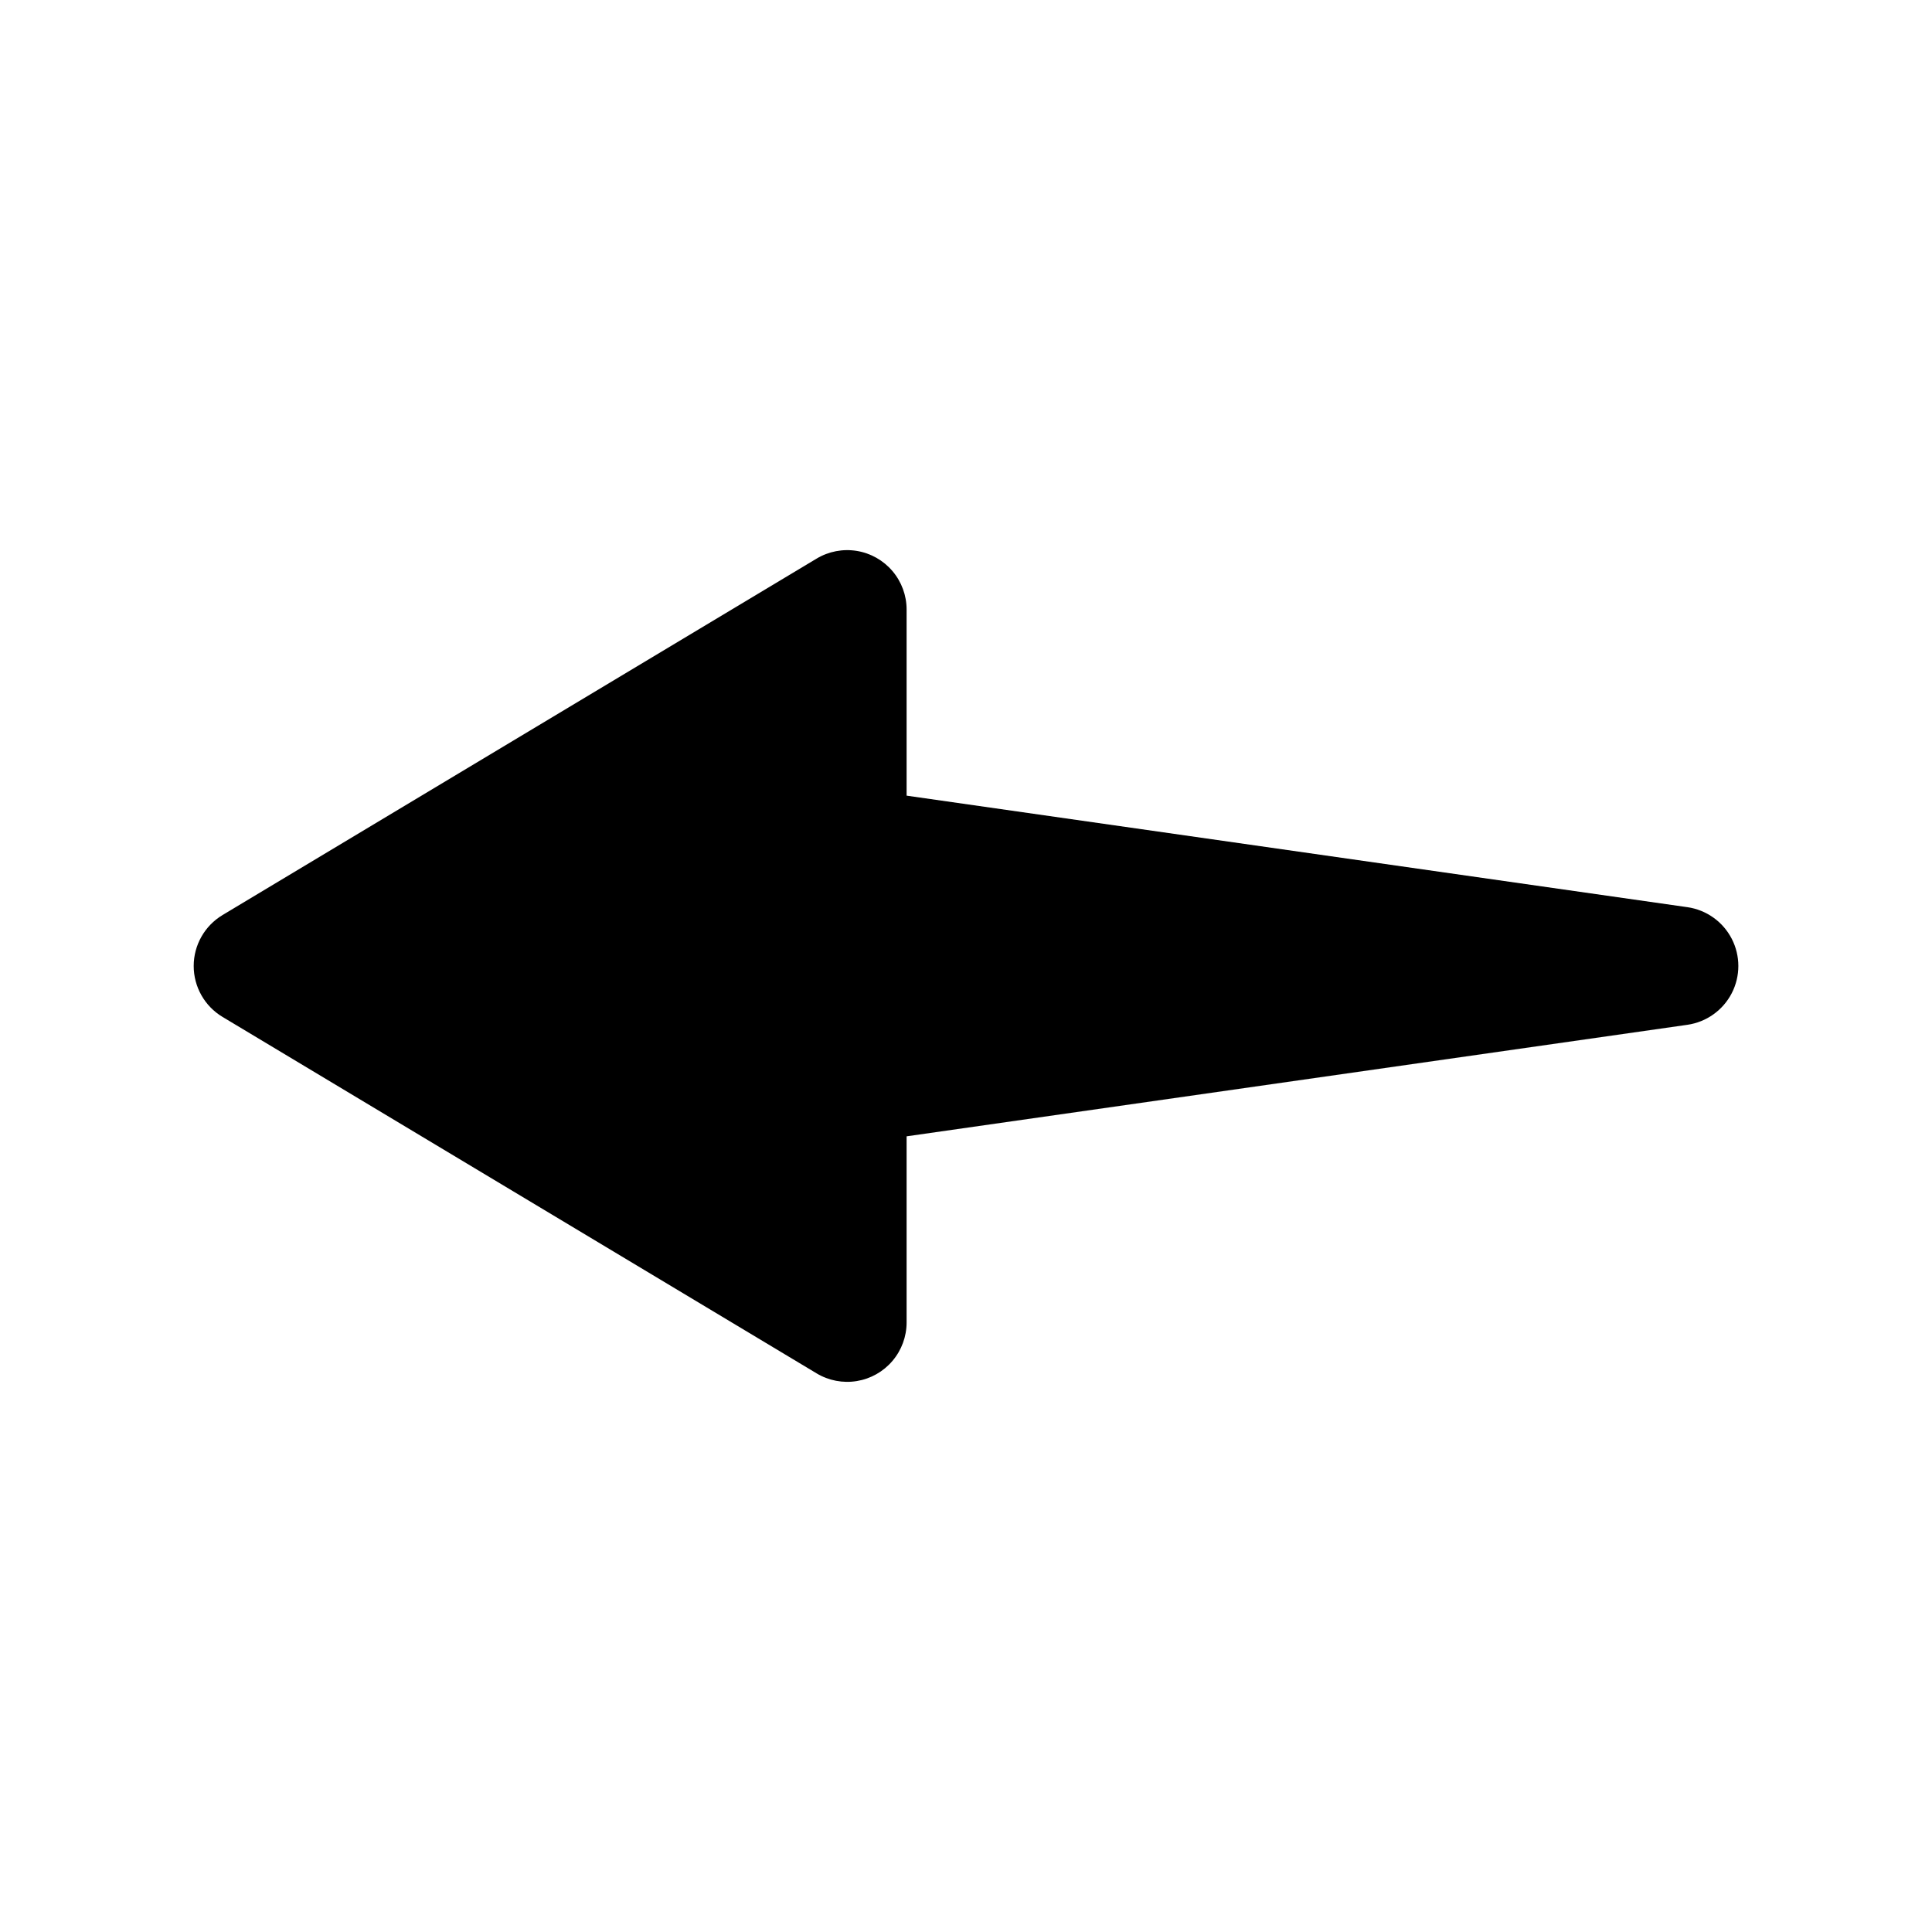
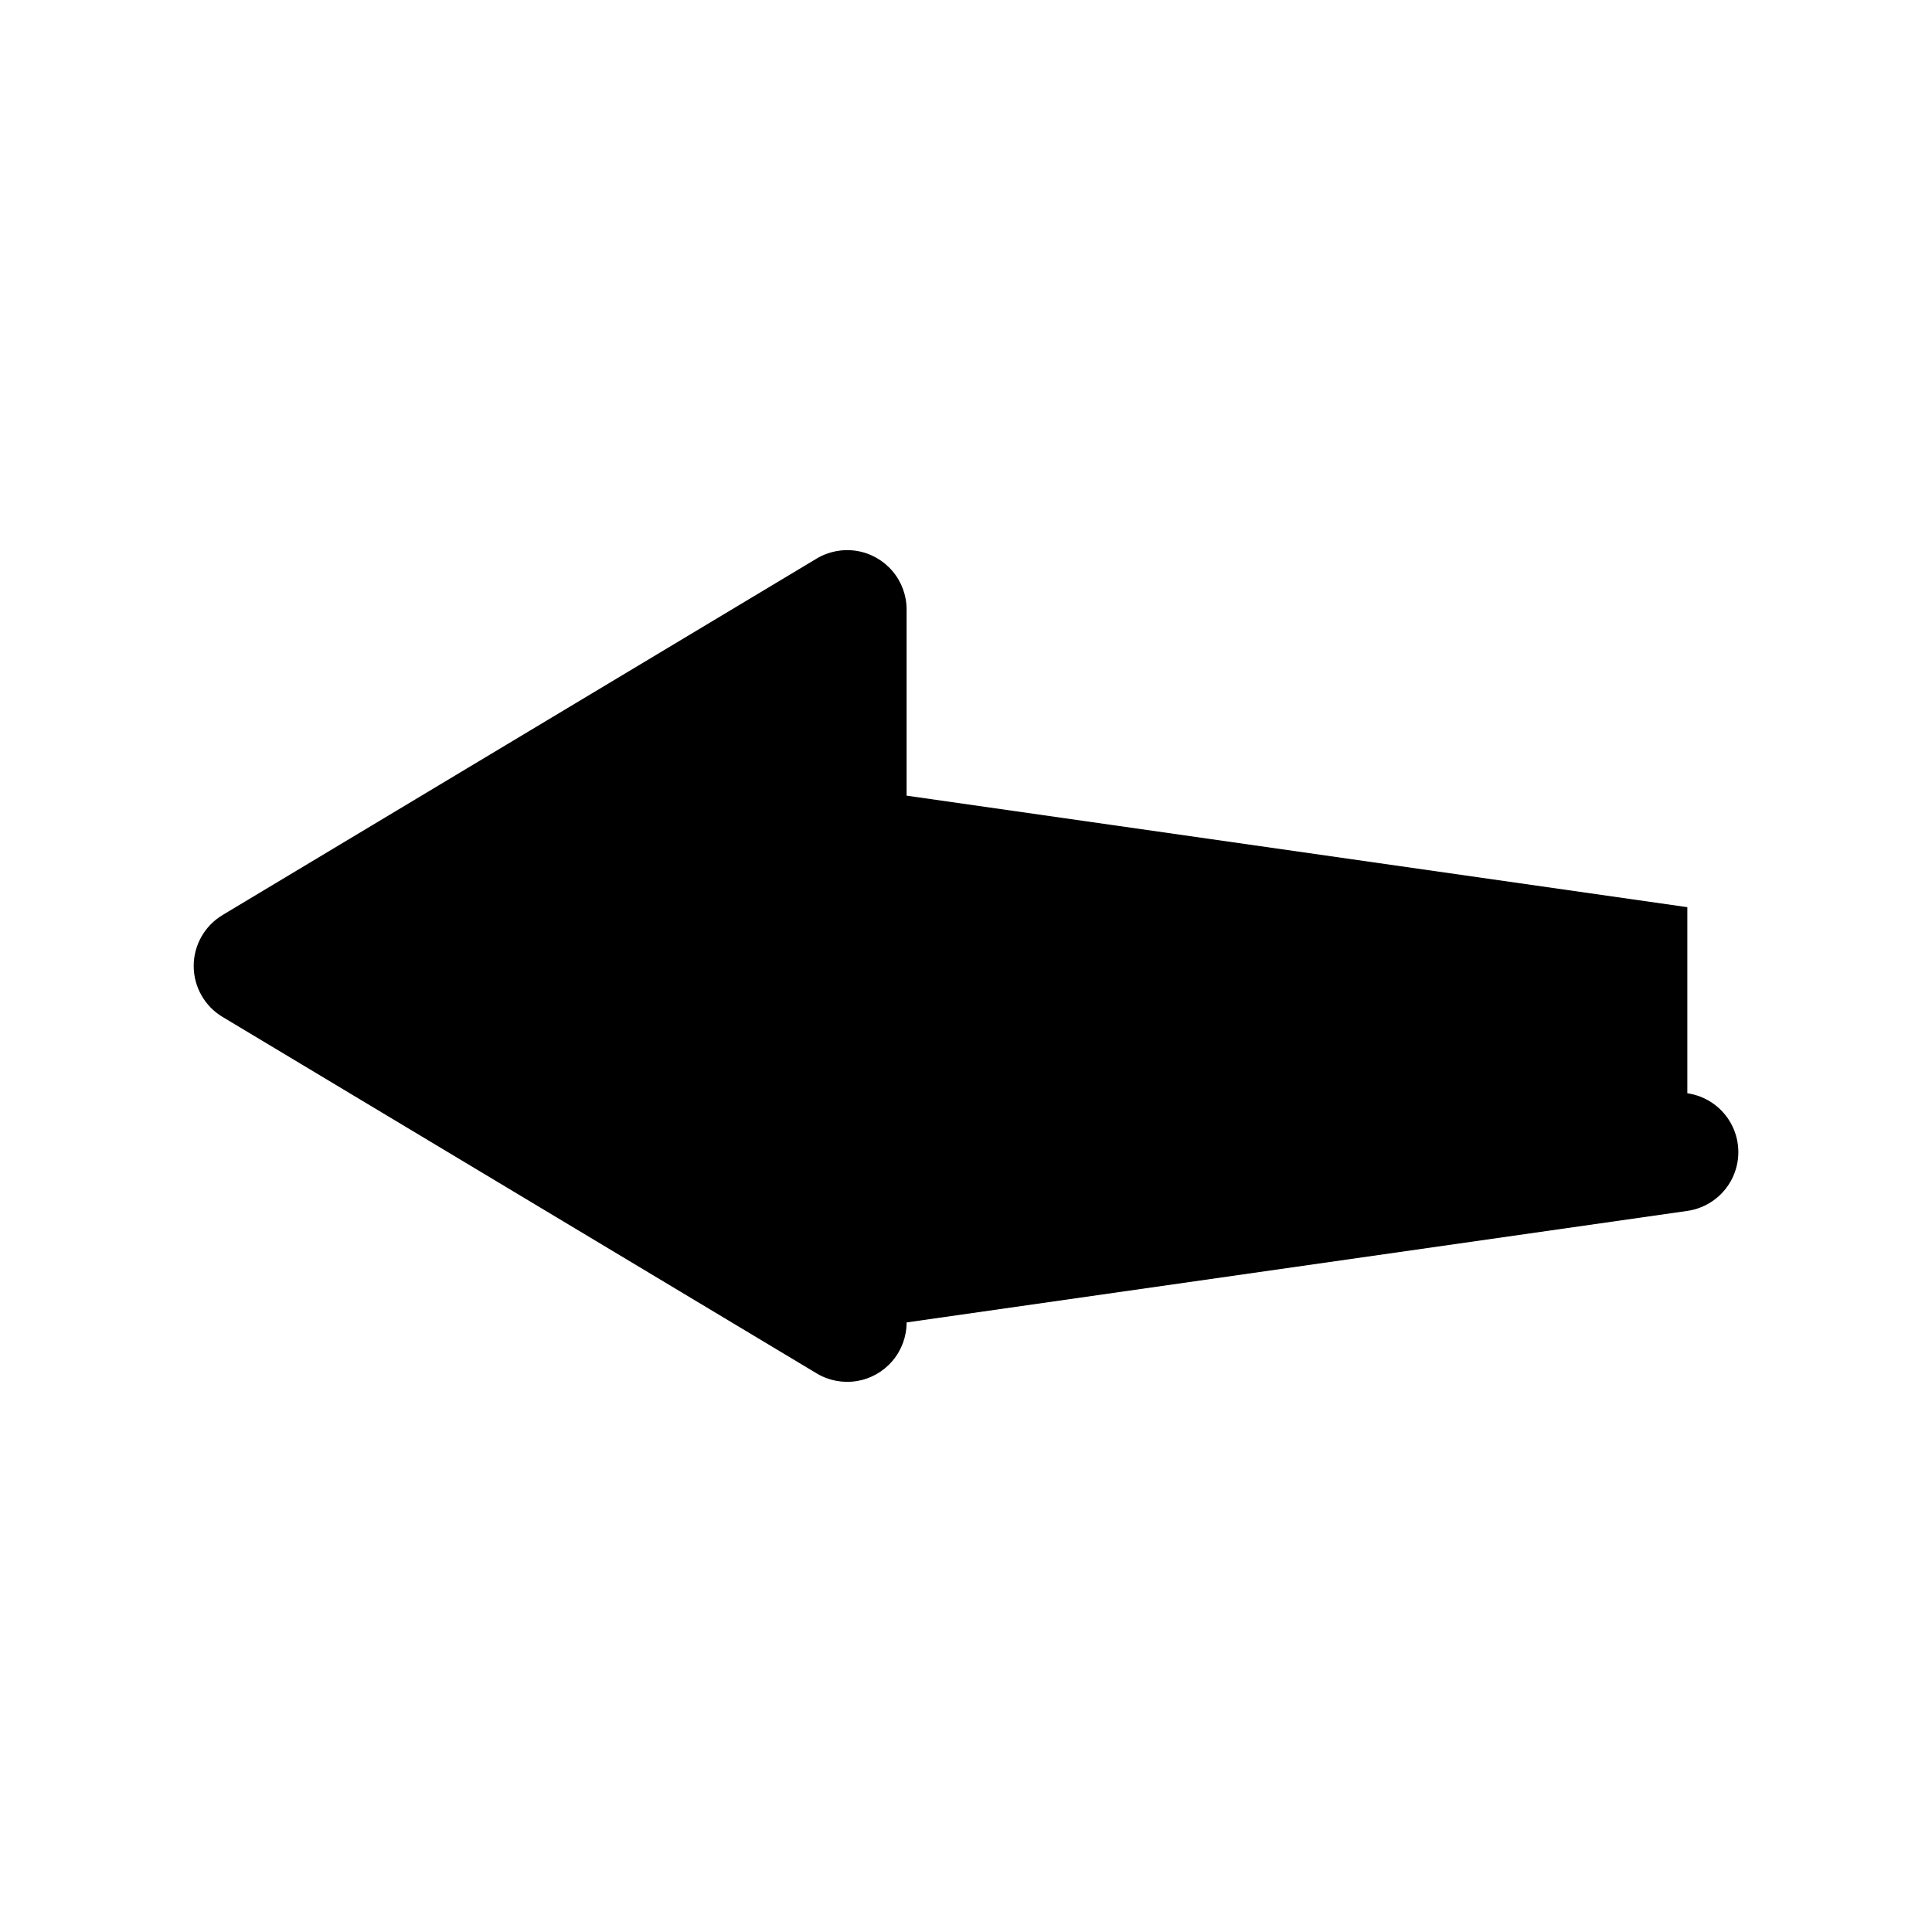
<svg xmlns="http://www.w3.org/2000/svg" fill="#000000" width="800px" height="800px" version="1.1" viewBox="144 144 512 512">
-   <path d="m591.16 384.41-206.9-29.555v-49.32c0-3.734-1.324-7.344-3.742-10.188-2.414-2.848-5.762-4.742-9.445-5.348-3.68-0.605-7.457 0.113-10.66 2.035l-157.44 94.465h0.004c-4.742 2.844-7.644 7.969-7.644 13.5 0 5.527 2.902 10.652 7.644 13.496l157.44 94.465h-0.004c3.203 1.922 6.981 2.641 10.66 2.035 3.684-0.605 7.031-2.5 9.445-5.348 2.418-2.844 3.742-6.453 3.742-10.188v-49.32l206.9-29.555c5.043-0.723 9.43-3.84 11.766-8.367 2.336-4.531 2.336-9.91 0-14.438-2.336-4.531-6.723-7.648-11.766-8.371z" />
+   <path d="m591.16 384.41-206.9-29.555v-49.32c0-3.734-1.324-7.344-3.742-10.188-2.414-2.848-5.762-4.742-9.445-5.348-3.68-0.605-7.457 0.113-10.66 2.035l-157.44 94.465h0.004c-4.742 2.844-7.644 7.969-7.644 13.5 0 5.527 2.902 10.652 7.644 13.496l157.44 94.465h-0.004c3.203 1.922 6.981 2.641 10.66 2.035 3.684-0.605 7.031-2.5 9.445-5.348 2.418-2.844 3.742-6.453 3.742-10.188l206.9-29.555c5.043-0.723 9.43-3.84 11.766-8.367 2.336-4.531 2.336-9.91 0-14.438-2.336-4.531-6.723-7.648-11.766-8.371z" />
</svg>